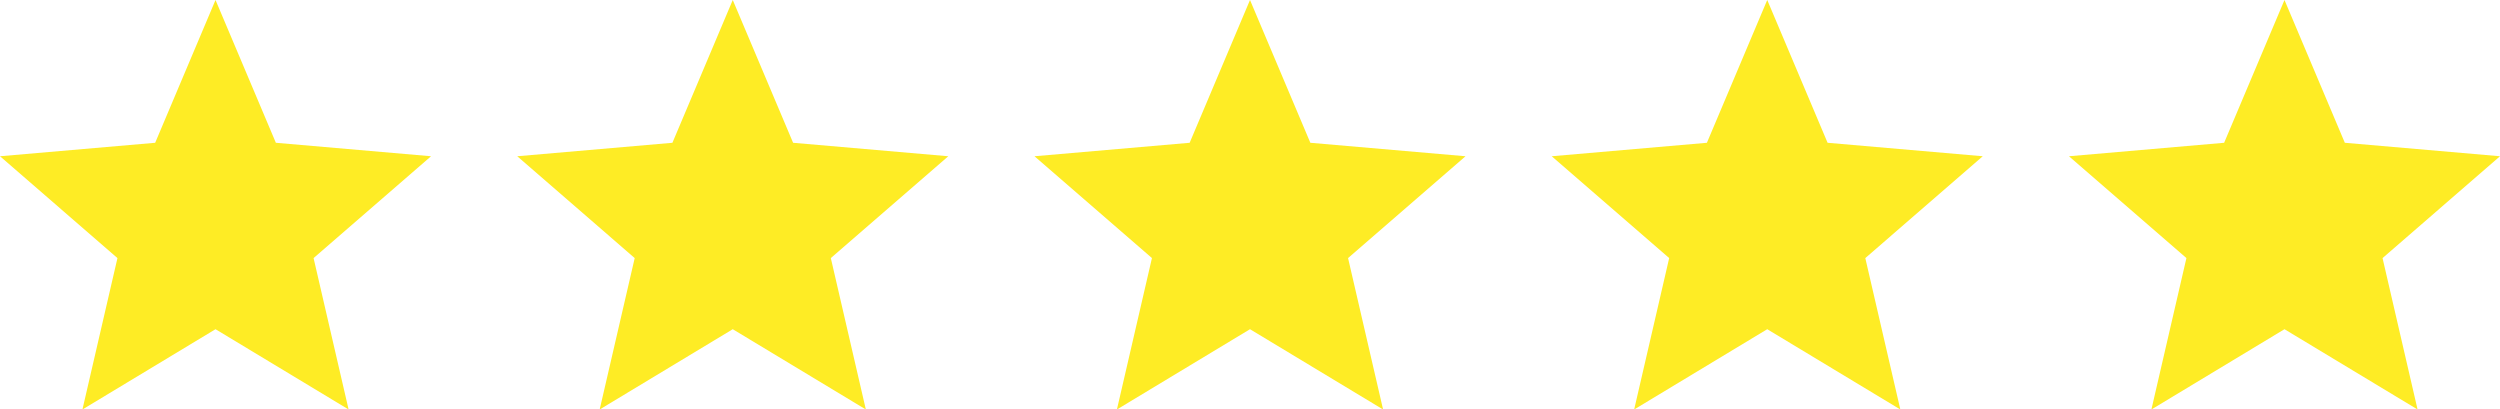
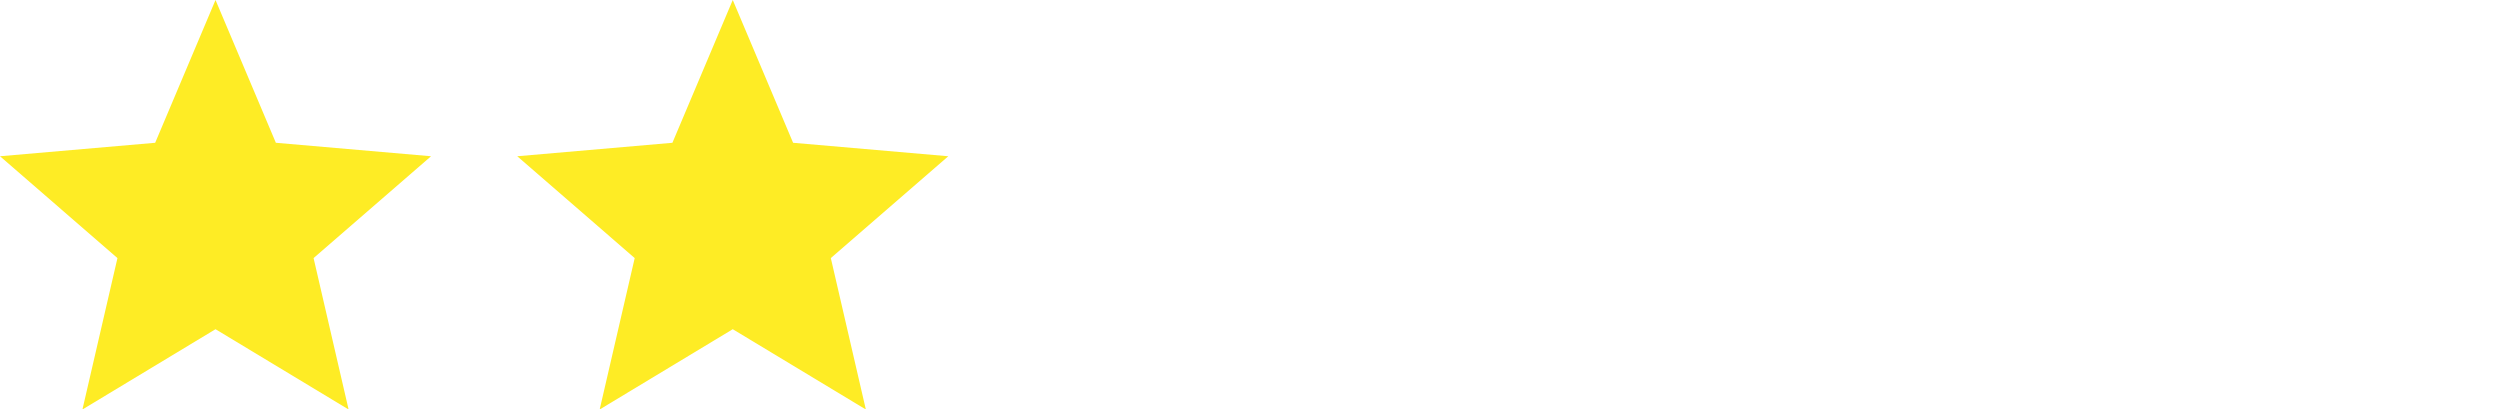
<svg xmlns="http://www.w3.org/2000/svg" width="116" height="19" viewBox="0 0 116 19" fill="none">
  <path d="M3.825 19L5.45 11.975L0 7.25L7.2 6.625L10 0L12.8 6.625L20 7.25L14.55 11.975L16.175 19L10 15.275L3.825 19Z" fill="#FEEC25" />
  <path d="M27.825 19L29.45 11.975L24 7.25L31.2 6.625L34 0L36.8 6.625L44 7.25L38.55 11.975L40.175 19L34 15.275L27.825 19Z" fill="#FEEC25" />
-   <path d="M51.825 19L53.45 11.975L48 7.25L55.2 6.625L58 0L60.8 6.625L68 7.25L62.55 11.975L64.175 19L58 15.275L51.825 19Z" fill="#FEEC25" />
-   <path d="M75.825 19L77.45 11.975L72 7.25L79.2 6.625L82 0L84.8 6.625L92 7.25L86.55 11.975L88.175 19L82 15.275L75.825 19Z" fill="#FEEC25" />
-   <path d="M99.825 19L101.45 11.975L96 7.25L103.2 6.625L106 0L108.8 6.625L116 7.25L110.55 11.975L112.175 19L106 15.275L99.825 19Z" fill="#FEEC25" />
</svg>